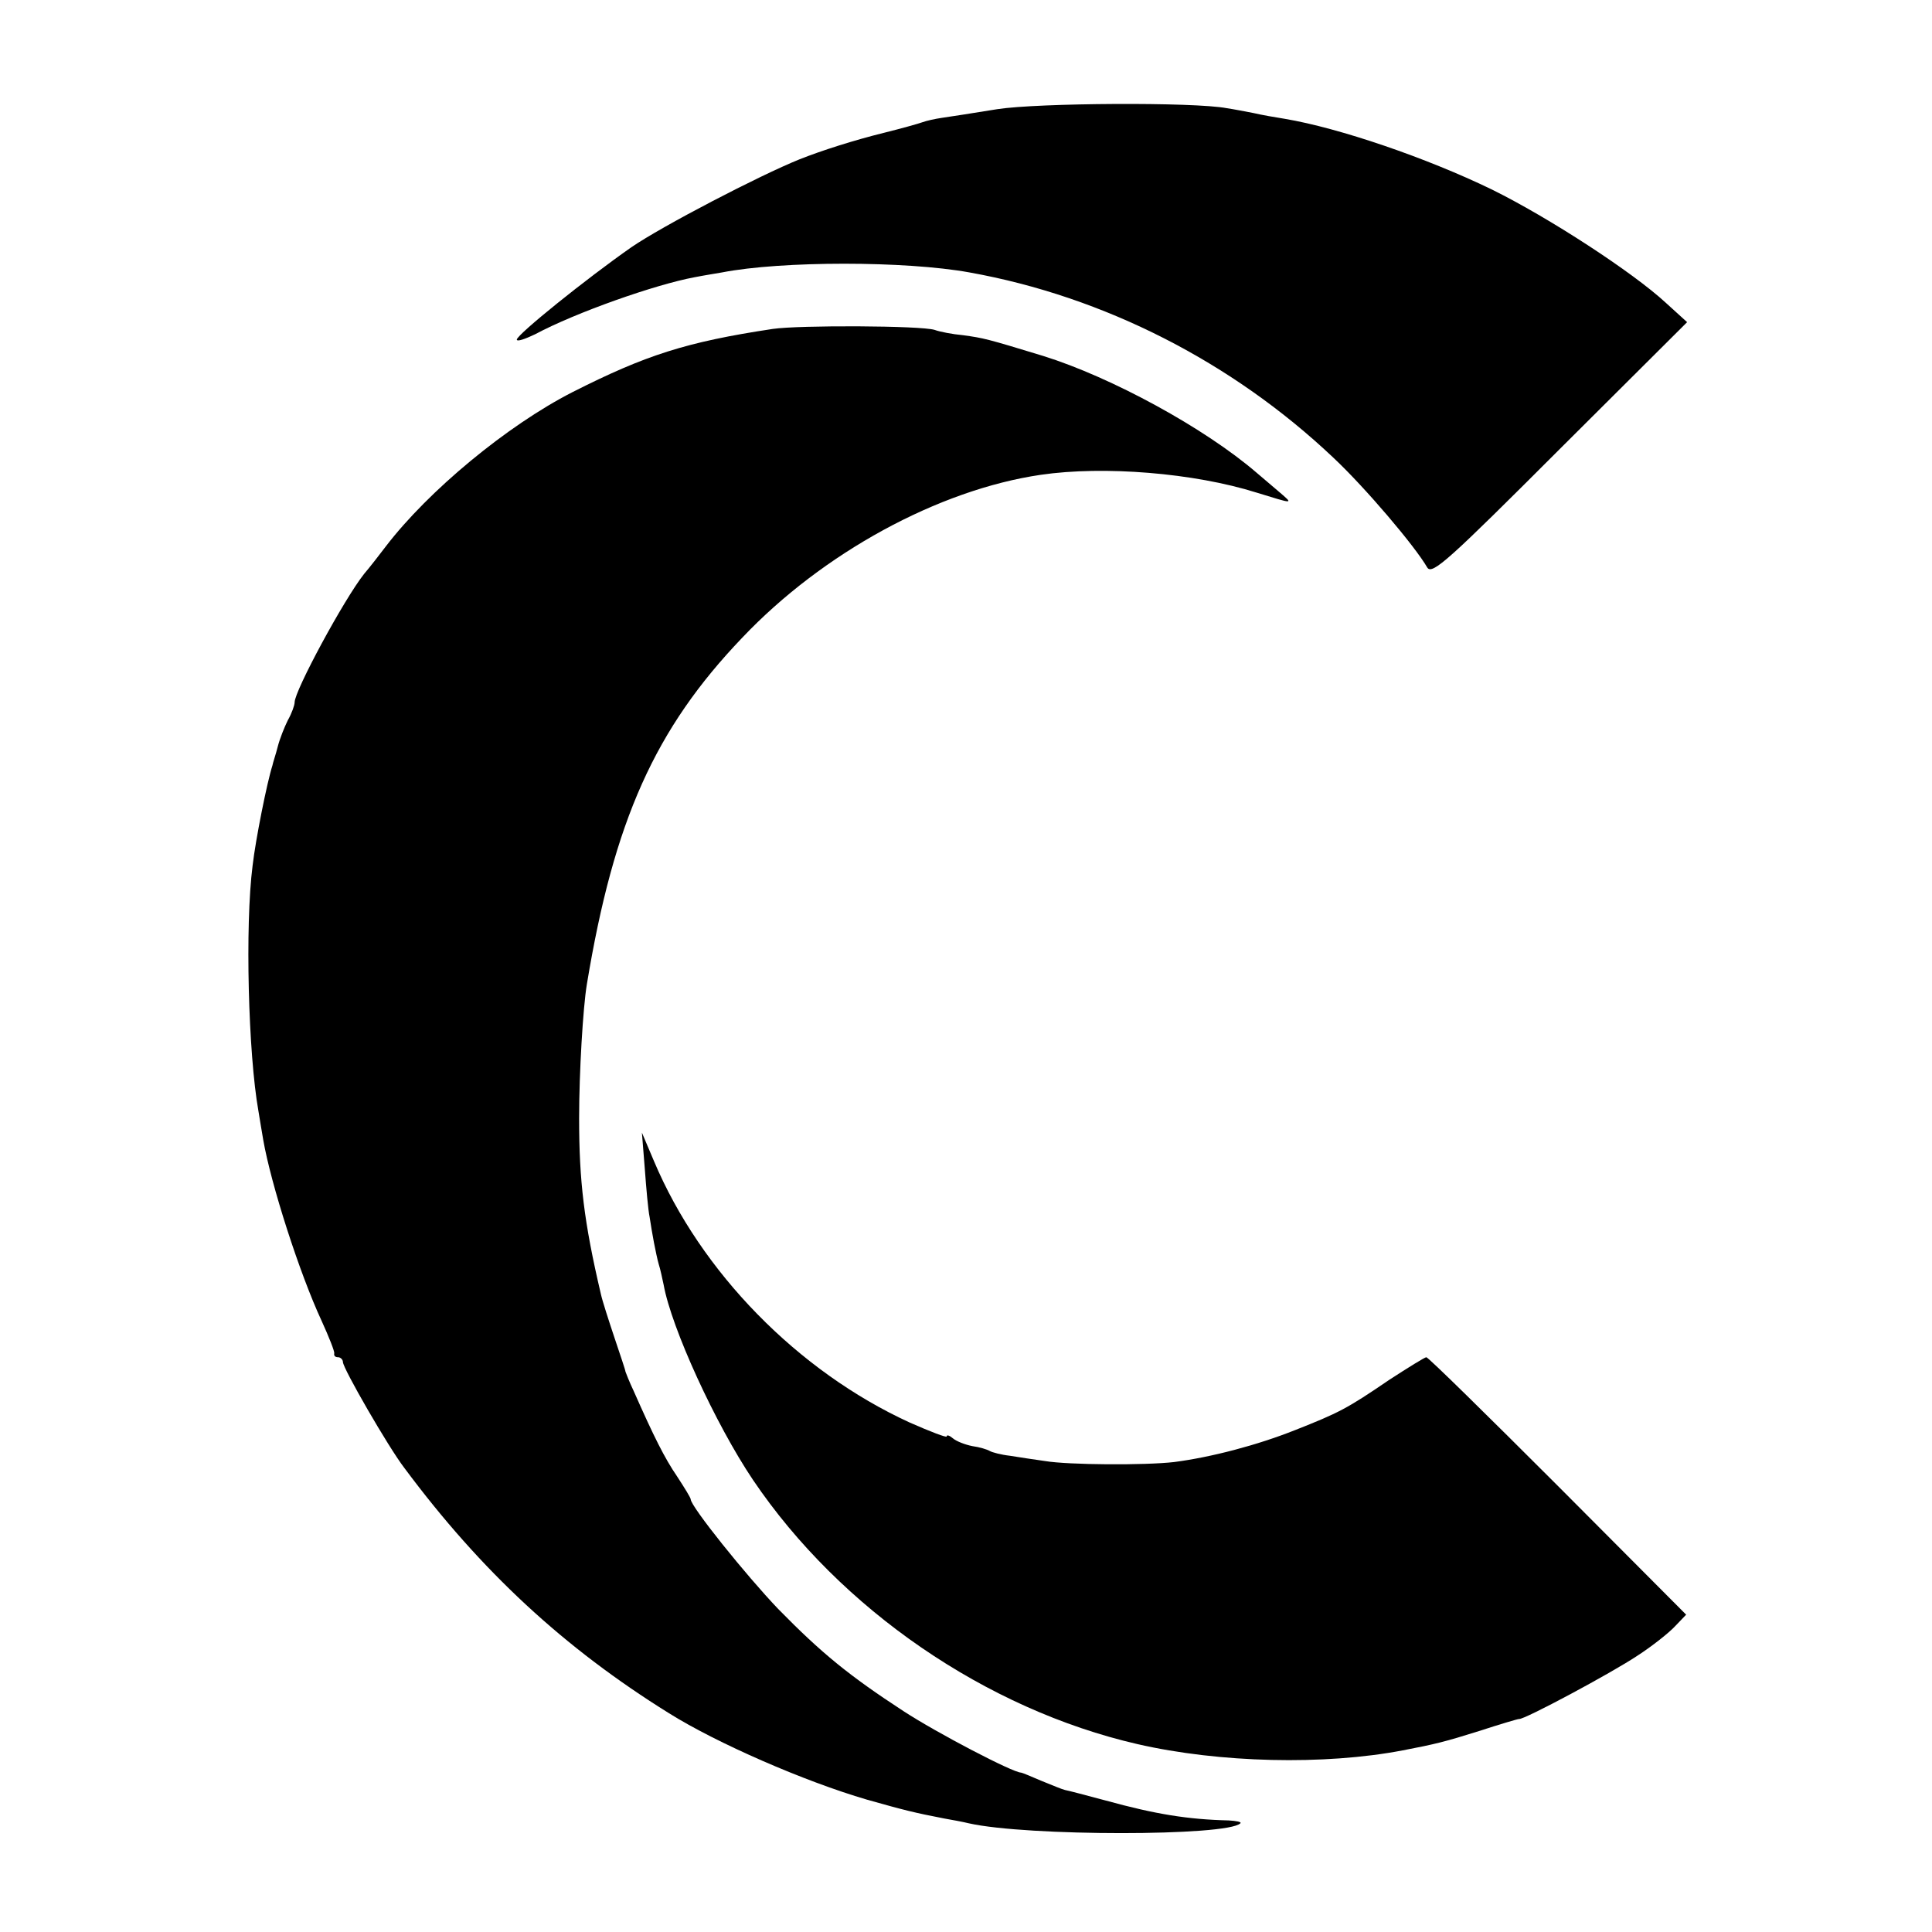
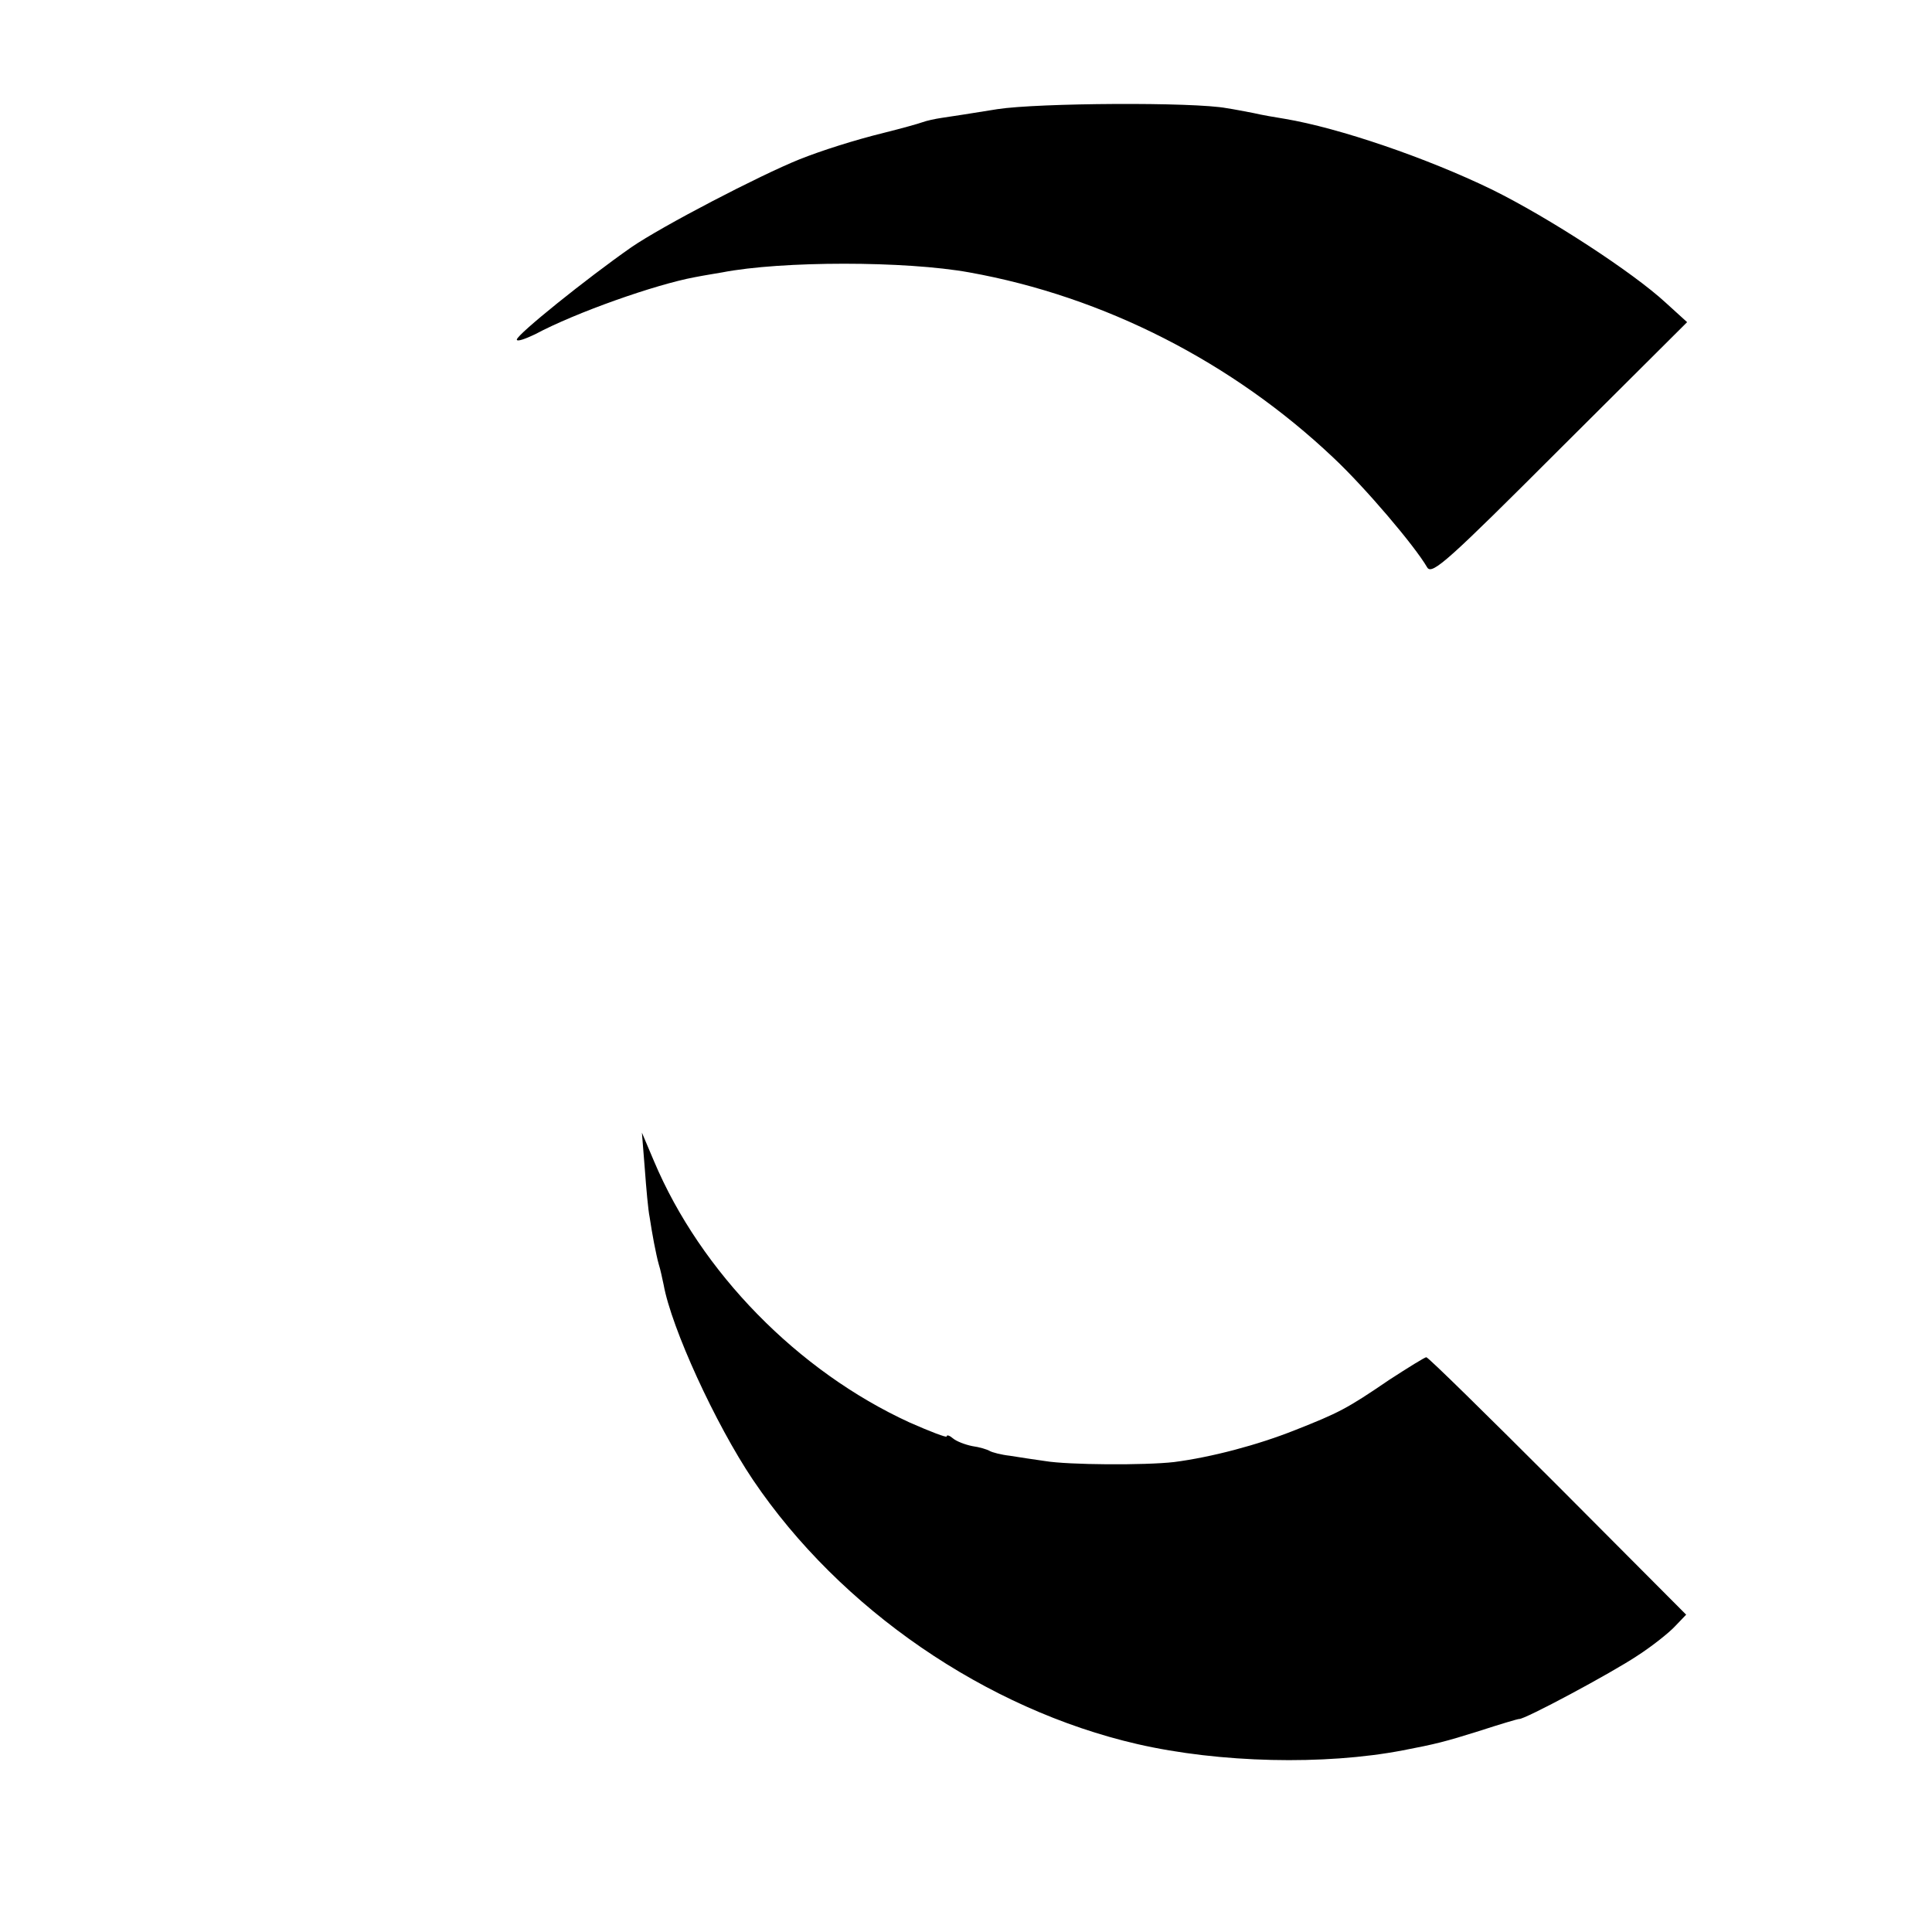
<svg xmlns="http://www.w3.org/2000/svg" version="1.0" width="400pt" height="400pt" viewBox="0 0 400 400" preserveAspectRatio="xMidYMid meet">
  <g transform="translate(0,400) scale(0.1,-0.1)" fill="#000000" stroke="none">
    <path d="M2065 3774 c-49 -8 -101 -16 -115 -18 -14 -2 -32 -6 -40 -9 -8 -3 -44 -13 -80 -22 -61 -15 -130 -37 -175 -55 -82 -33 -284 -138 -348 -182 -93 -65 -236 -180 -237 -191 0 -5 17 1 38 11 84 45 249 103 330 118 20 4 46 8 57 10 123 24 380 24 512 0 279 -50 545 -186 754 -384 65 -61 168 -182 194 -227 10 -16 45 16 274 245 l264 263 -44 40 c-68 63 -243 177 -361 235 -134 65 -315 127 -428 146 -19 3 -48 8 -65 12 -16 3 -41 8 -55 10 -68 13 -391 11 -475 -2z" />
-     <path d="M1600 3319 c-179 -27 -263 -54 -415 -131 -135 -69 -298 -204 -386 -319 -13 -17 -33 -43 -45 -57 -42 -53 -144 -242 -144 -266 0 -6 -6 -23 -14 -37 -7 -14 -17 -39 -21 -55 -4 -16 -10 -33 -11 -39 -11 -34 -35 -154 -41 -207 -16 -124 -9 -390 12 -508 2 -14 7 -41 10 -60 16 -92 75 -276 121 -375 15 -33 27 -63 26 -67 -1 -5 2 -8 8 -8 5 0 10 -5 10 -10 0 -13 94 -176 127 -219 159 -214 331 -373 548 -508 99 -62 280 -141 410 -179 78 -22 98 -27 160 -39 17 -3 39 -7 51 -10 120 -27 535 -27 562 0 3 3 -8 5 -24 6 -85 2 -152 13 -254 41 -41 11 -79 21 -85 22 -5 1 -27 10 -49 19 -21 9 -40 17 -42 17 -17 0 -174 82 -243 127 -112 73 -170 120 -260 212 -66 69 -181 212 -181 227 0 3 -13 24 -28 47 -26 38 -48 82 -90 177 -9 19 -16 37 -17 40 0 3 -11 35 -23 71 -12 36 -25 76 -28 90 -35 149 -45 234 -45 364 0 94 8 229 16 277 56 339 141 529 322 718 166 175 406 306 618 337 130 19 317 4 447 -37 78 -24 76 -24 47 1 -13 11 -34 29 -47 40 -108 93 -301 198 -442 242 -118 36 -123 37 -166 43 -22 2 -48 7 -59 11 -28 9 -281 10 -335 2z" />
-     <path d="M1335 1580 c3 -41 7 -86 10 -100 2 -14 6 -37 9 -53 3 -15 7 -35 10 -45 3 -9 7 -28 10 -42 16 -89 107 -288 185 -404 181 -268 483 -475 796 -547 170 -39 387 -44 549 -13 68 13 88 18 158 40 43 14 80 25 83 25 10 -2 191 95 245 131 31 20 66 48 78 61 l23 24 -266 267 c-146 146 -268 266 -272 266 -3 0 -37 -21 -77 -47 -88 -60 -104 -68 -195 -104 -78 -31 -173 -56 -250 -66 -61 -7 -219 -6 -267 2 -22 3 -54 8 -73 11 -18 2 -37 7 -42 10 -5 3 -21 8 -36 10 -15 3 -33 10 -40 16 -7 6 -13 8 -13 4 0 -3 -34 10 -77 29 -231 106 -432 311 -529 541 l-25 59 6 -75z" />
+     <path d="M1335 1580 c3 -41 7 -86 10 -100 2 -14 6 -37 9 -53 3 -15 7 -35 10 -45 3 -9 7 -28 10 -42 16 -89 107 -288 185 -404 181 -268 483 -475 796 -547 170 -39 387 -44 549 -13 68 13 88 18 158 40 43 14 80 25 83 25 10 -2 191 95 245 131 31 20 66 48 78 61 l23 24 -266 267 c-146 146 -268 266 -272 266 -3 0 -37 -21 -77 -47 -88 -60 -104 -68 -195 -104 -78 -31 -173 -56 -250 -66 -61 -7 -219 -6 -267 2 -22 3 -54 8 -73 11 -18 2 -37 7 -42 10 -5 3 -21 8 -36 10 -15 3 -33 10 -40 16 -7 6 -13 8 -13 4 0 -3 -34 10 -77 29 -231 106 -432 311 -529 541 l-25 59 6 -75" />
  </g>
</svg>